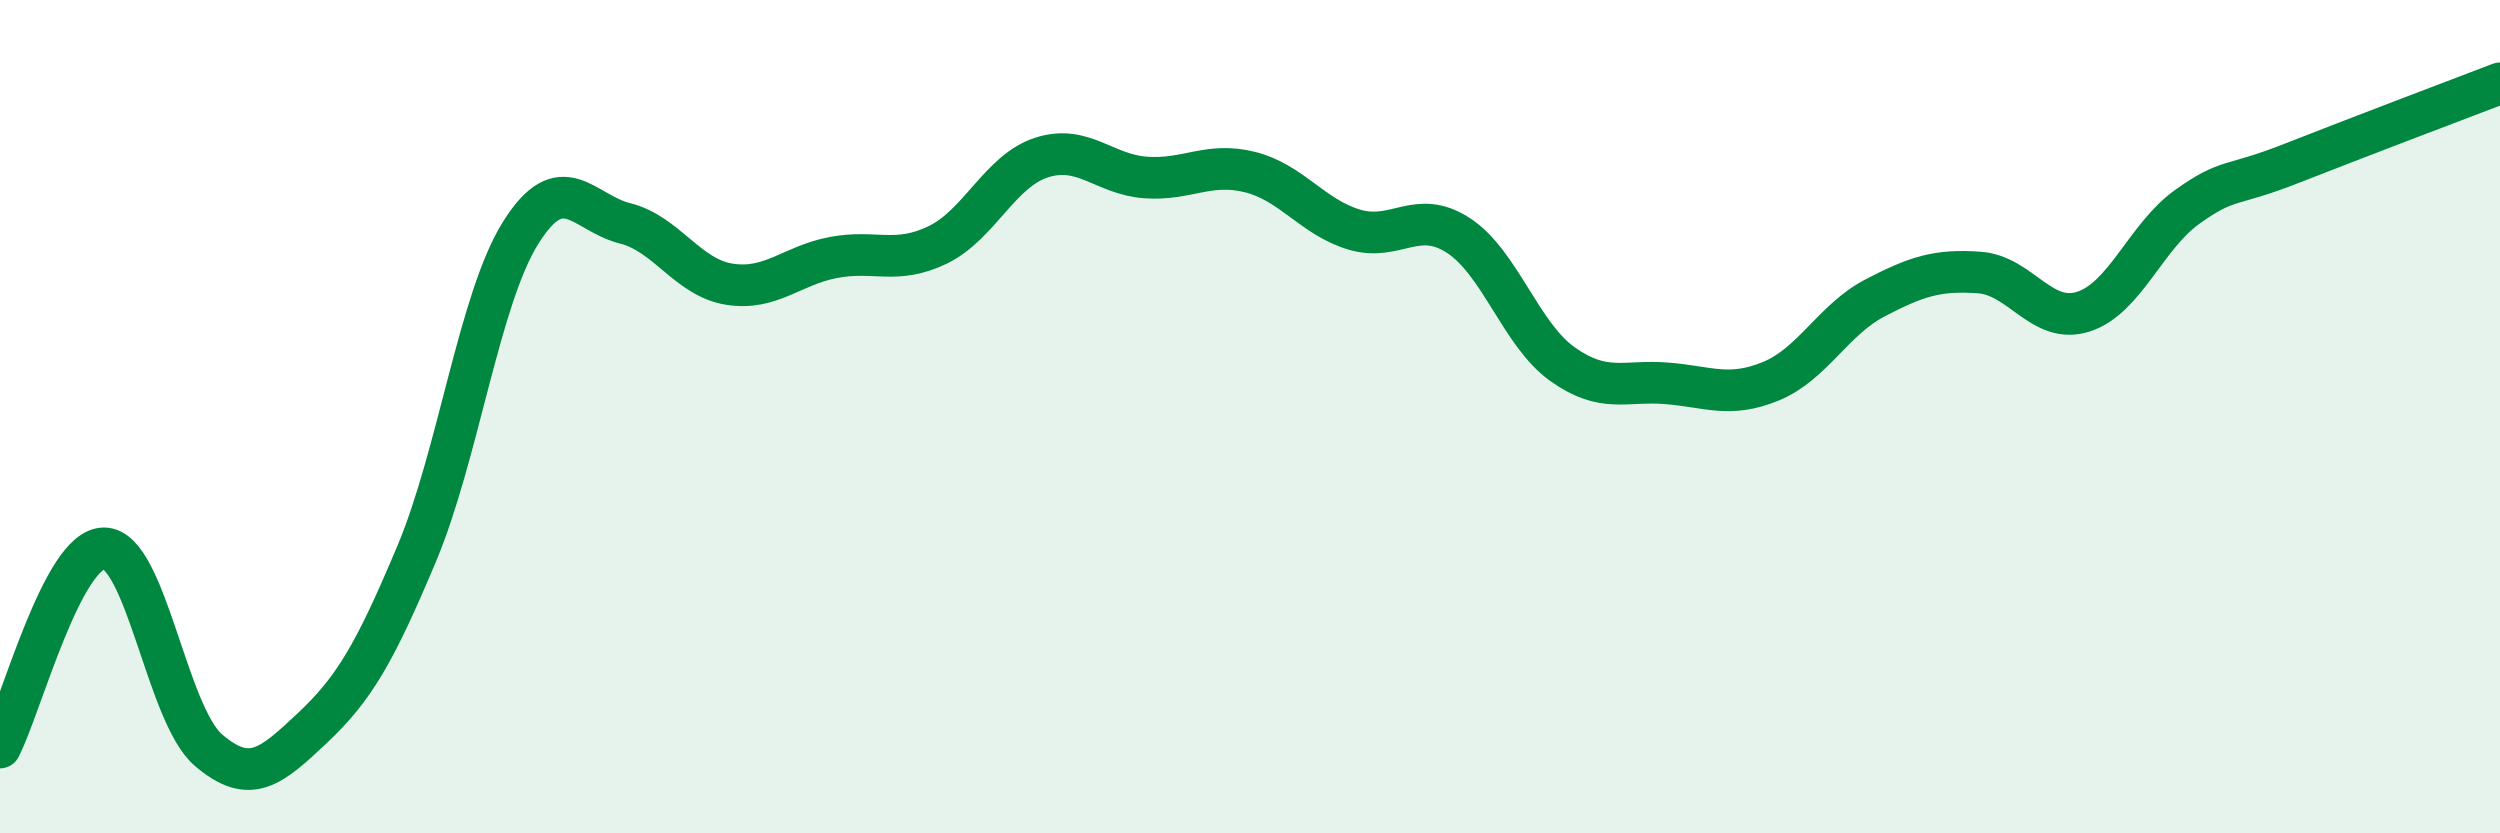
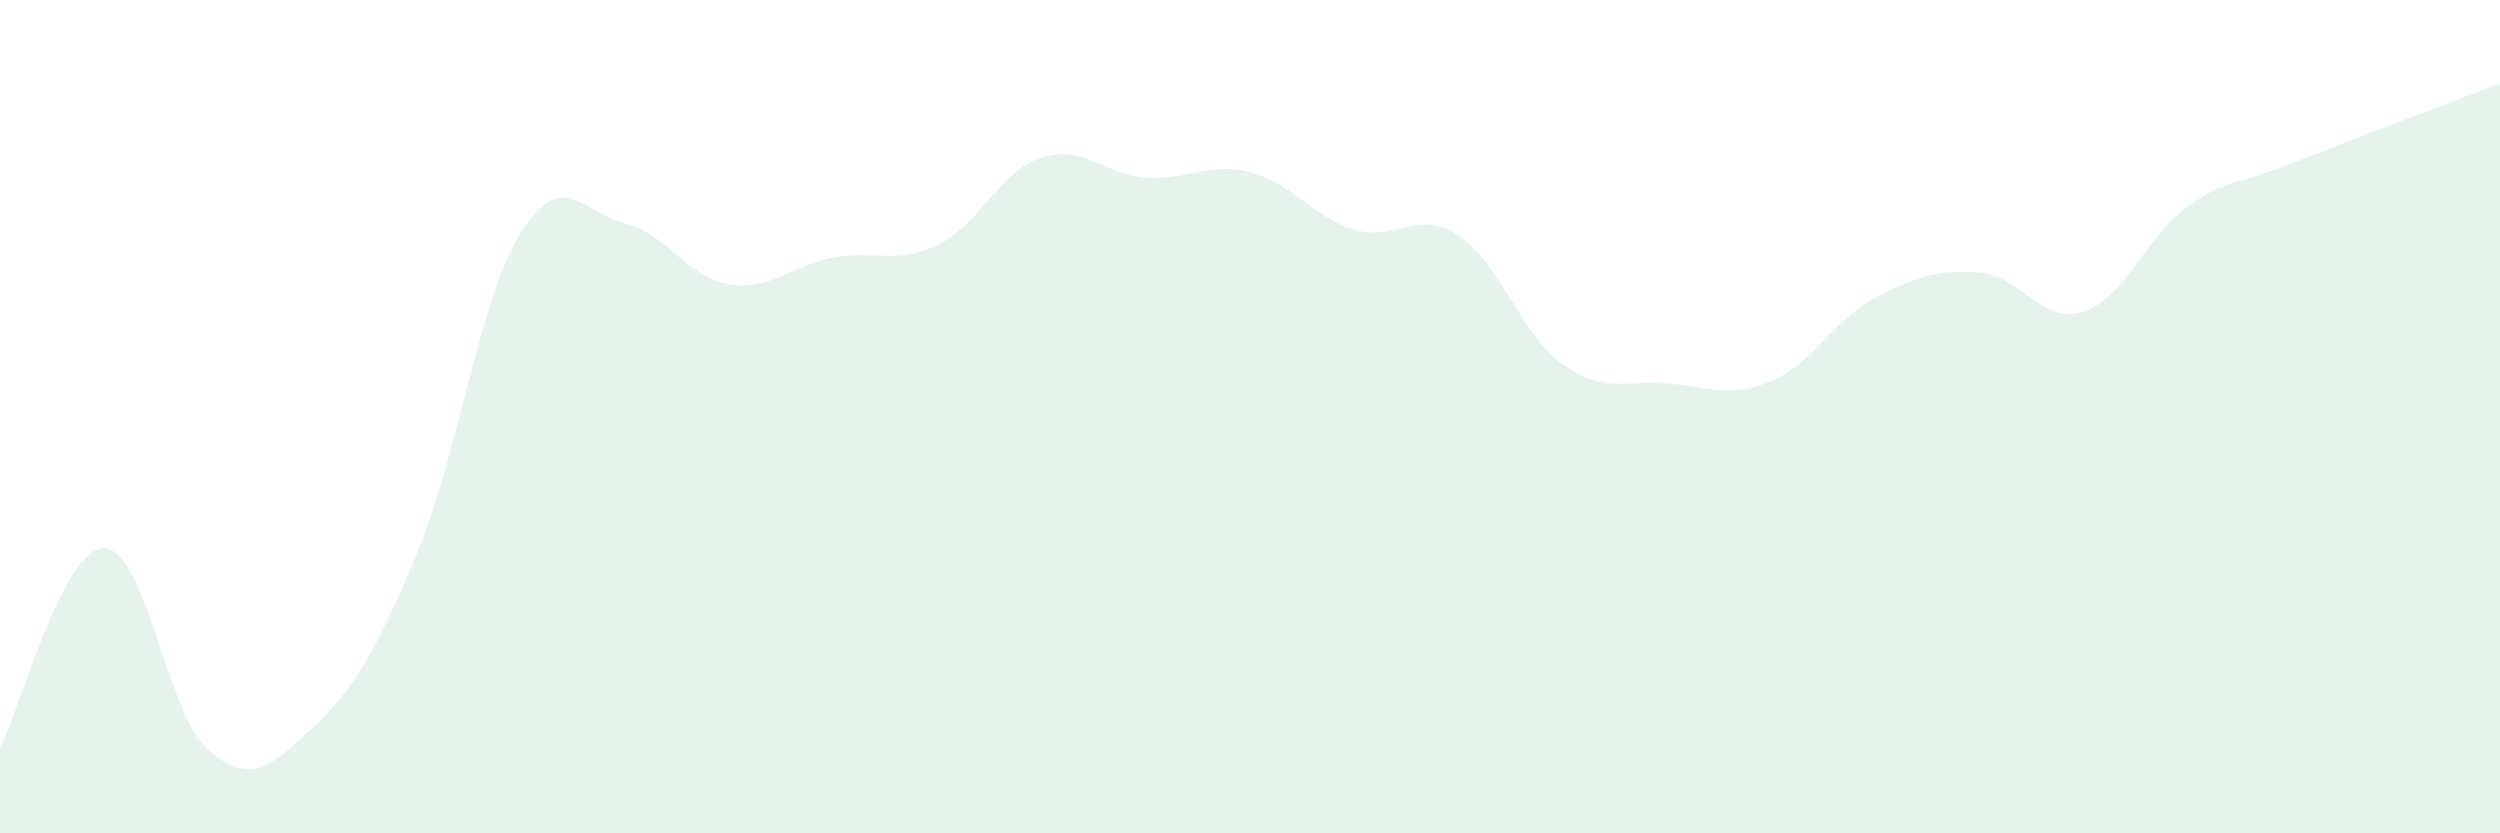
<svg xmlns="http://www.w3.org/2000/svg" width="60" height="20" viewBox="0 0 60 20">
  <path d="M 0,17.94 C 0.5,16.98 1.5,13.15 2.5,13.16 C 3.5,13.17 4,17.14 5,18 C 6,18.86 6.5,18.41 7.5,17.47 C 8.5,16.53 9,15.67 10,13.29 C 11,10.91 11.5,7.17 12.5,5.58 C 13.5,3.99 14,5.11 15,5.36 C 16,5.61 16.5,6.66 17.5,6.82 C 18.5,6.98 19,6.37 20,6.18 C 21,5.99 21.5,6.36 22.5,5.88 C 23.5,5.4 24,4.1 25,3.78 C 26,3.46 26.5,4.19 27.5,4.26 C 28.5,4.33 29,3.88 30,4.13 C 31,4.38 31.5,5.21 32.5,5.51 C 33.5,5.81 34,5 35,5.65 C 36,6.3 36.5,8.03 37.5,8.74 C 38.5,9.45 39,9.12 40,9.2 C 41,9.28 41.5,9.56 42.5,9.15 C 43.5,8.74 44,7.67 45,7.15 C 46,6.63 46.5,6.47 47.5,6.54 C 48.5,6.61 49,7.8 50,7.48 C 51,7.16 51.5,5.67 52.5,4.96 C 53.5,4.25 53.5,4.51 55,3.92 C 56.5,3.33 59,2.38 60,2L60 20L0 20Z" fill="#008740" opacity="0.1" stroke-linecap="round" stroke-linejoin="round" />
-   <path d="M 0,17.94 C 0.5,16.98 1.5,13.15 2.5,13.16 C 3.5,13.17 4,17.14 5,18 C 6,18.86 6.5,18.41 7.5,17.47 C 8.5,16.53 9,15.67 10,13.29 C 11,10.91 11.5,7.17 12.5,5.58 C 13.5,3.99 14,5.11 15,5.36 C 16,5.61 16.5,6.66 17.5,6.82 C 18.5,6.98 19,6.37 20,6.18 C 21,5.99 21.5,6.36 22.5,5.88 C 23.5,5.4 24,4.1 25,3.78 C 26,3.46 26.5,4.19 27.5,4.26 C 28.5,4.33 29,3.88 30,4.13 C 31,4.38 31.5,5.21 32.5,5.51 C 33.5,5.81 34,5 35,5.65 C 36,6.3 36.5,8.03 37.5,8.74 C 38.5,9.45 39,9.12 40,9.2 C 41,9.28 41.5,9.56 42.5,9.15 C 43.5,8.74 44,7.67 45,7.15 C 46,6.63 46.5,6.47 47.5,6.54 C 48.5,6.61 49,7.8 50,7.48 C 51,7.16 51.5,5.67 52.5,4.96 C 53.5,4.25 53.5,4.51 55,3.92 C 56.5,3.33 59,2.38 60,2" stroke="#008740" stroke-width="1" fill="none" stroke-linecap="round" stroke-linejoin="round" />
</svg>